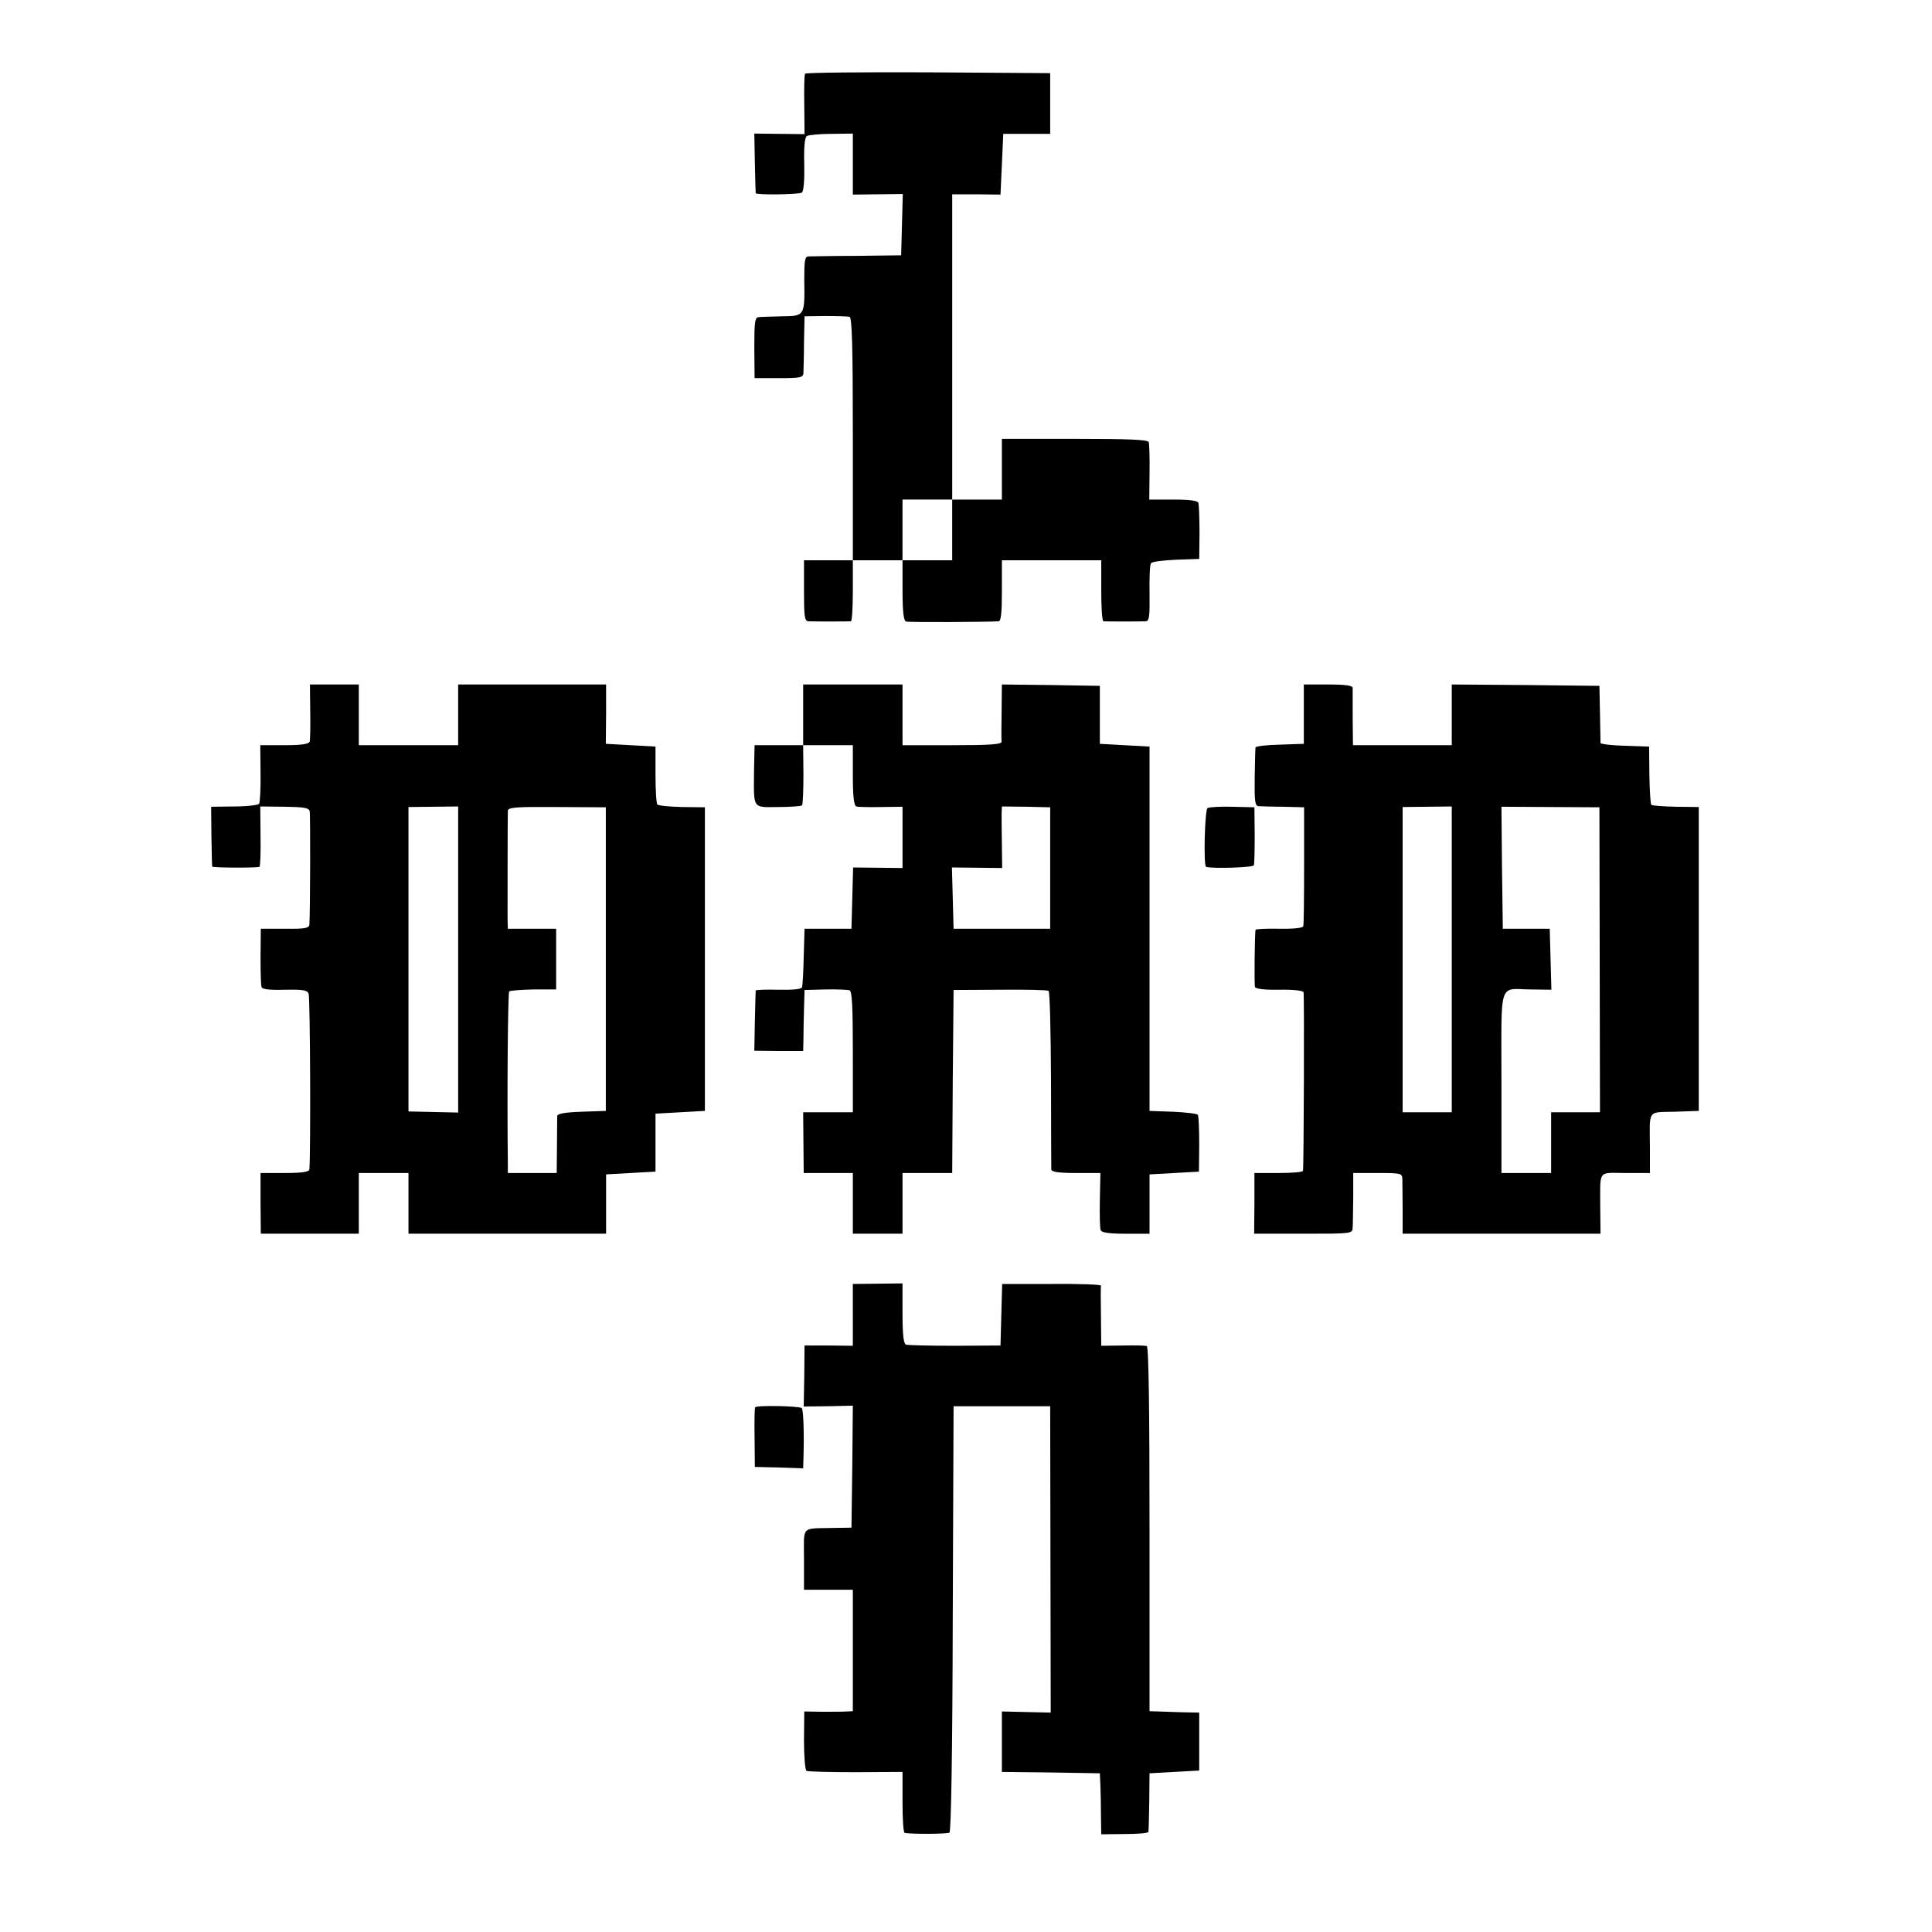
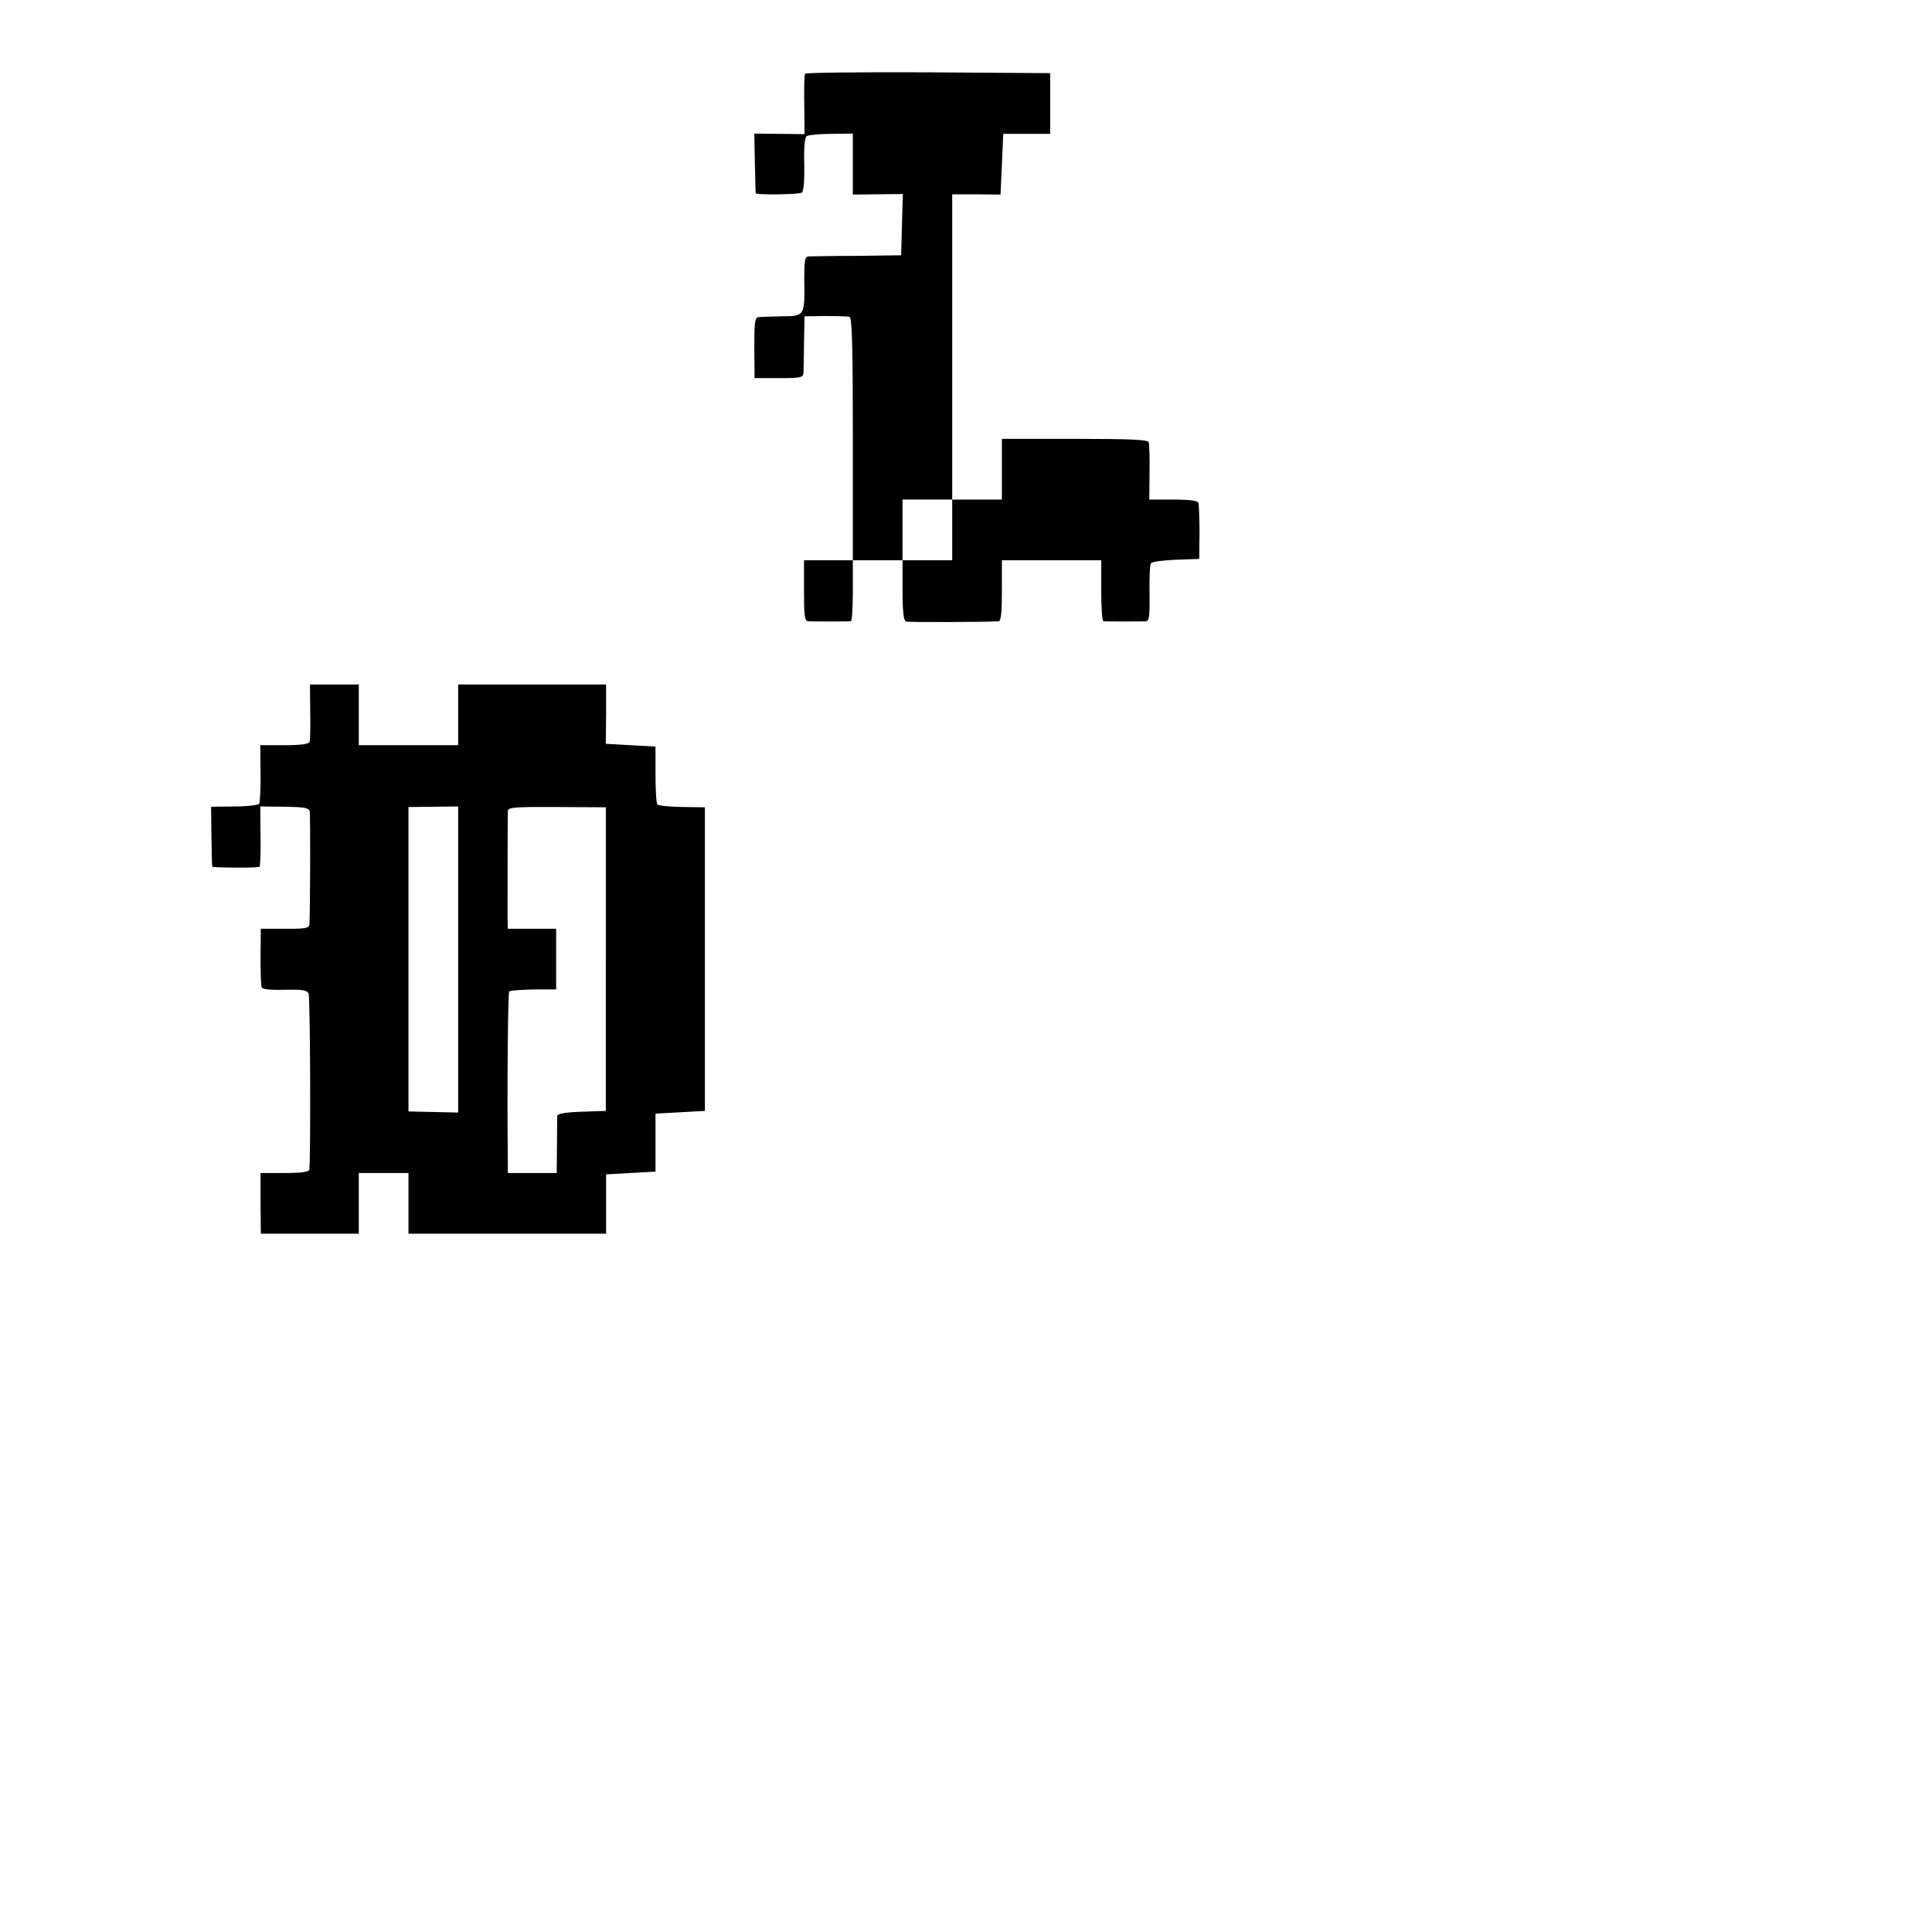
<svg xmlns="http://www.w3.org/2000/svg" version="1.0" width="700pt" height="700pt" viewBox="0 0 700 700" preserveAspectRatio="xMidYMid meet">
  <g transform="translate(0,700) scale(0.1,-0.1)" fill="#000000" stroke="none">
    <path d="M2917 6733 c-3 -5 -4 -55 -3 -113 l1 -106 -91 1 -91 1 2 -105 c1 -59 3 -108 3 -111 3 -7 155 -5 167 2 7 4 10 45 9 102 -2 64 2 98 9 103 7 4 47 8 90 8 l77 1 0 -111 0 -110 90 1 91 1 -3 -111 -3 -111 -160 -2 c-88 0 -167 -2 -176 -2 -13 -1 -15 -15 -15 -83 2 -133 2 -133 -80 -134 -38 -1 -76 -2 -85 -3 -14 -1 -16 -16 -16 -111 l1 -110 88 0 c77 0 88 2 89 18 0 9 2 60 2 112 l2 94 75 1 c41 0 81 -1 88 -3 9 -3 12 -101 12 -443 l0 -439 -88 0 -89 0 0 -110 c0 -94 2 -110 16 -111 19 -1 143 -1 154 0 4 1 7 51 7 111 l0 110 90 0 90 0 0 -109 c0 -78 4 -110 13 -113 10 -3 289 -2 335 1 9 1 12 30 12 111 l0 110 180 0 180 0 0 -110 c0 -60 3 -110 8 -111 10 -1 134 -1 153 0 13 1 15 16 14 101 -1 54 1 104 5 109 3 6 44 11 90 13 l85 3 1 95 c0 52 -2 101 -4 108 -3 8 -30 12 -91 12 l-87 0 1 98 c1 53 -1 103 -3 110 -3 9 -66 12 -268 12 l-264 0 0 -110 0 -110 -90 0 -90 0 0 553 0 553 88 0 87 -1 5 110 5 110 85 0 85 0 0 110 0 110 -442 3 c-243 1 -444 -1 -446 -5z m533 -1653 l0 -110 -90 0 -90 0 0 110 0 110 90 0 90 0 0 -110z" />
    <path d="M1124 4423 c1 -54 0 -104 -2 -110 -3 -9 -30 -13 -91 -13 l-88 0 1 -101 c1 -55 -2 -105 -5 -111 -3 -5 -44 -10 -90 -10 l-84 -1 1 -106 c1 -58 2 -108 3 -111 1 -4 152 -5 171 -1 3 1 5 50 4 110 l-1 109 88 -1 c71 -1 88 -4 91 -16 3 -13 2 -364 -1 -411 -1 -13 -17 -16 -88 -15 l-88 0 -1 -100 c0 -55 1 -105 4 -112 2 -7 30 -11 83 -9 64 1 82 -1 87 -14 6 -11 8 -572 3 -637 -1 -9 -26 -13 -89 -13 l-88 0 0 -110 1 -110 177 0 178 0 0 110 0 110 90 0 90 0 0 -110 0 -110 358 0 358 0 0 108 0 107 89 5 90 5 0 105 0 105 89 5 90 5 0 550 0 550 -82 1 c-46 1 -86 5 -90 9 -4 3 -7 52 -7 108 l0 102 -90 5 -90 5 1 108 0 107 -268 0 -268 0 0 -110 0 -110 -180 0 -180 0 0 110 0 110 -89 0 -88 0 1 -97z m536 -900 l0 -554 -90 2 -90 2 0 551 0 552 90 1 90 1 0 -555z m535 2 l0 -550 -87 -3 c-60 -2 -88 -7 -89 -15 0 -7 -1 -56 -1 -109 l-1 -98 -88 0 -89 0 0 38 c-3 243 0 615 5 620 3 3 43 6 88 7 l82 0 0 110 0 110 -87 0 -88 0 -1 35 c0 41 0 367 1 391 0 14 22 16 178 15 l177 -1 0 -550z" />
-     <path d="M2910 4410 l0 -110 -88 0 -88 0 -2 -92 c-1 -141 -7 -133 87 -132 45 0 83 3 87 6 3 4 5 54 5 112 l-1 106 90 0 90 0 0 -109 c0 -78 4 -110 13 -113 6 -2 47 -3 90 -2 l77 1 0 -111 0 -111 -90 1 -89 1 -3 -111 -3 -111 -85 0 -85 0 -3 -100 c-1 -55 -4 -105 -6 -112 -3 -7 -31 -10 -85 -9 -45 1 -82 0 -83 -3 0 -3 -2 -54 -3 -112 l-2 -106 88 -1 89 0 1 41 c0 23 1 73 2 111 l2 69 75 2 c41 1 81 -1 88 -3 9 -3 12 -57 12 -223 l0 -219 -90 0 -90 0 1 -110 1 -110 89 0 89 0 0 -110 0 -110 90 0 90 0 0 110 0 110 90 0 90 0 2 332 3 331 168 1 c93 1 172 -1 176 -4 5 -3 8 -147 9 -320 0 -173 1 -321 1 -327 1 -9 26 -13 89 -13 l89 0 -2 -97 c-1 -54 0 -104 3 -110 3 -9 30 -13 91 -13 l86 0 0 108 0 107 90 5 89 5 1 98 c0 55 -2 103 -5 108 -3 4 -44 9 -90 11 l-85 3 0 660 0 660 -90 5 -90 5 0 105 0 105 -177 3 -178 2 -1 -97 c-1 -54 -1 -104 0 -110 1 -10 -40 -13 -179 -13 l-180 0 0 110 0 110 -180 0 -180 0 0 -110z m895 -555 l0 -220 -175 0 -175 0 -3 111 -3 111 91 -1 91 -1 -1 85 c-1 47 -1 97 -1 112 l1 26 88 -1 87 -2 0 -220z" />
-     <path d="M4724 4413 l0 -108 -87 -3 c-48 -1 -88 -6 -88 -10 -1 -4 -2 -53 -3 -109 -1 -86 1 -103 14 -104 8 0 49 -2 90 -2 l75 -2 0 -210 c0 -115 -1 -215 -3 -221 -1 -6 -35 -10 -87 -9 -47 1 -86 -1 -86 -4 -3 -17 -5 -198 -2 -207 3 -7 35 -11 88 -10 50 1 86 -3 88 -9 3 -9 1 -628 -2 -647 -1 -5 -40 -8 -88 -8 l-88 0 0 -110 -1 -110 178 0 c178 0 178 0 179 23 1 12 1 61 2 110 l0 87 89 0 c84 0 88 -1 89 -22 0 -13 1 -62 1 -110 l0 -88 358 0 359 0 -1 88 c0 148 -11 132 91 132 l89 0 0 88 c-1 146 -11 131 90 134 l87 3 0 550 0 551 -83 1 c-46 1 -86 4 -89 7 -3 3 -6 52 -7 108 l-1 103 -87 3 c-49 1 -88 6 -89 10 0 4 -1 52 -2 107 l-2 100 -267 3 -268 2 0 -110 0 -110 -179 0 -179 0 -1 98 c0 53 0 103 0 110 -1 8 -26 12 -89 12 l-88 0 0 -107z m536 -889 l0 -554 -89 0 -89 0 0 553 0 553 89 1 89 1 0 -554z m536 -1 l1 -553 -89 0 -88 0 0 -110 0 -110 -90 0 -90 0 0 329 c0 376 -12 337 108 336 l73 -1 -3 110 -3 111 -85 0 -85 0 -3 221 -2 221 177 -1 178 -1 1 -552z" />
-     <path d="M4375 4072 c-10 -7 -15 -211 -5 -213 29 -7 171 -2 173 6 2 6 3 55 3 110 l-1 100 -80 2 c-44 1 -84 -1 -90 -5z" />
-     <path d="M3090 2236 l0 -112 -87 1 -88 0 -1 -111 -2 -110 89 1 89 2 -2 -221 -3 -221 -65 -1 c-120 -3 -107 11 -107 -114 l0 -110 89 0 88 0 0 -220 0 -220 -22 -1 c-13 -1 -53 -1 -89 -1 l-65 1 -1 -105 c0 -57 4 -107 9 -110 5 -3 85 -5 178 -5 l170 1 0 -110 c0 -61 3 -111 8 -111 28 -5 154 -4 162 1 6 4 11 291 12 776 l3 769 175 0 175 0 1 -555 1 -555 -89 2 -88 2 0 -109 0 -110 178 -2 177 -3 2 -45 c1 -25 2 -74 2 -110 l1 -66 85 1 c47 0 86 3 86 8 1 4 2 53 3 110 l1 102 90 5 90 5 0 105 0 105 -55 1 c-30 1 -71 2 -90 3 l-35 1 0 660 c0 432 -3 661 -10 663 -5 2 -45 3 -87 2 l-78 -1 -1 105 c-1 58 -1 109 0 113 0 4 -80 7 -179 6 l-179 0 -3 -112 -3 -111 -165 -1 c-91 0 -171 2 -177 4 -9 3 -13 35 -13 113 l0 109 -90 -1 -90 -1 0 -112z" />
-     <path d="M2736 1901 c-2 -3 -3 -53 -2 -111 l1 -105 88 -2 87 -3 1 33 c3 93 0 179 -6 185 -8 8 -165 11 -169 3z" />
  </g>
</svg>